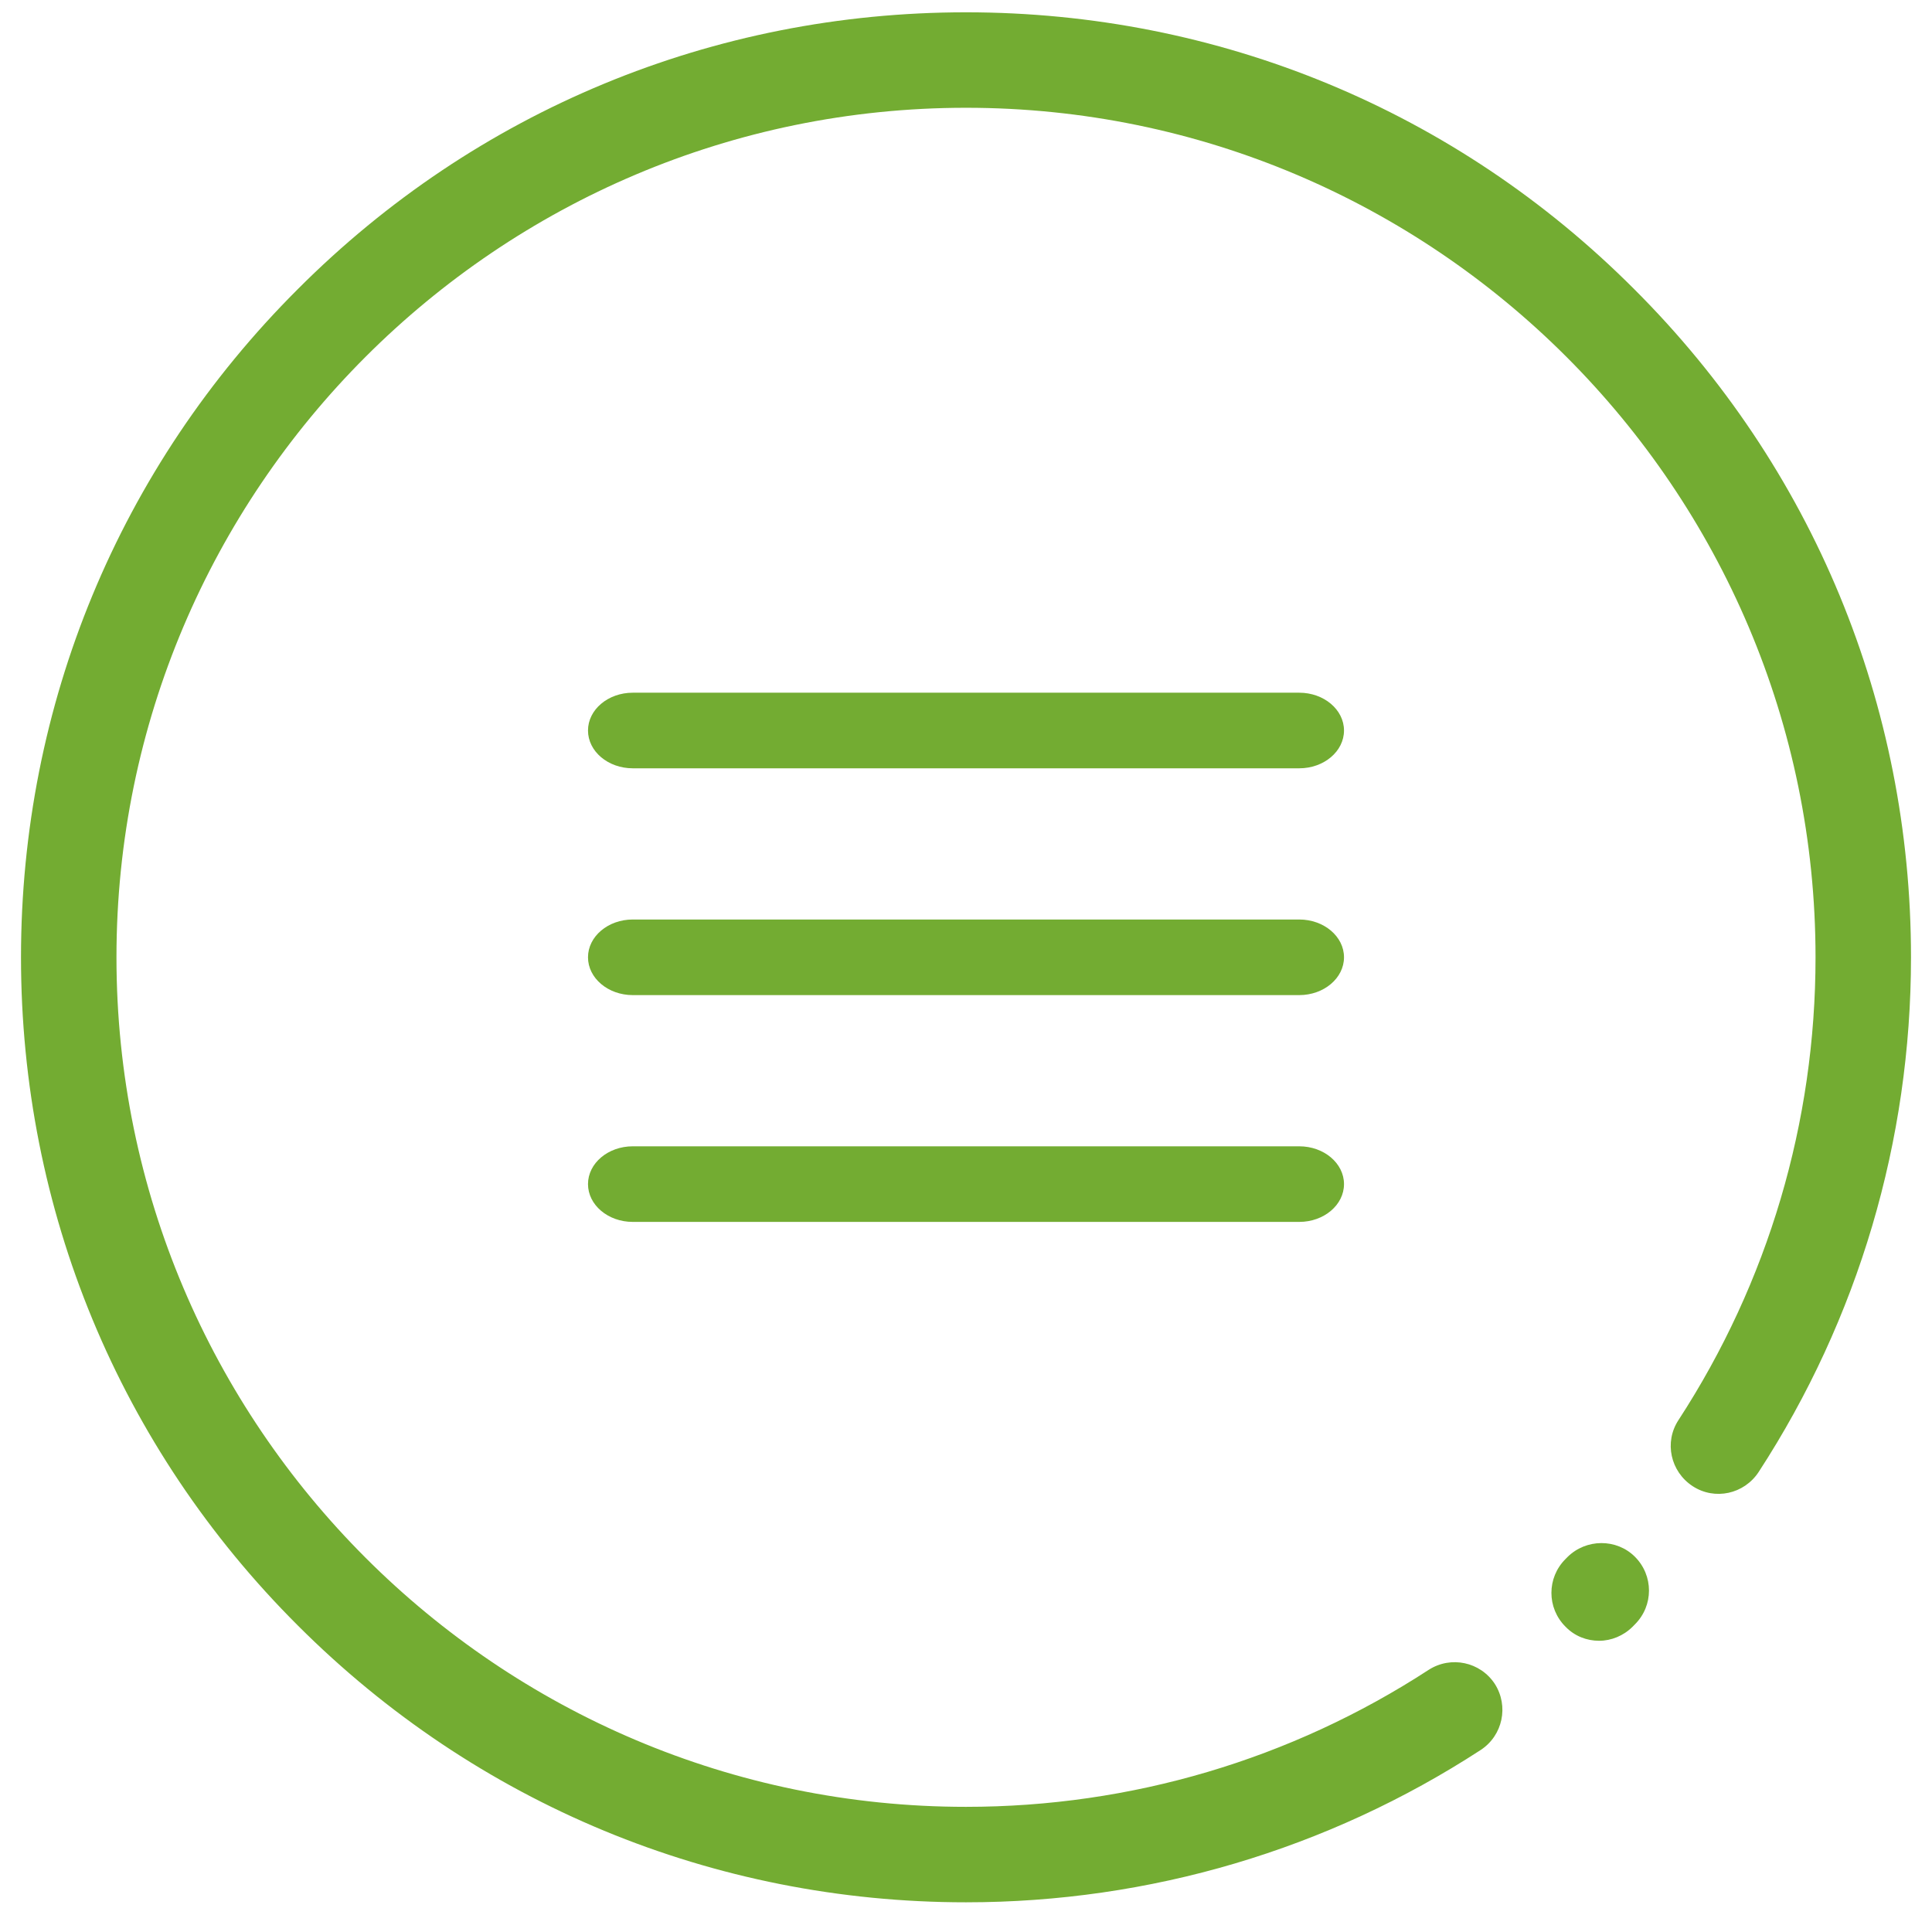
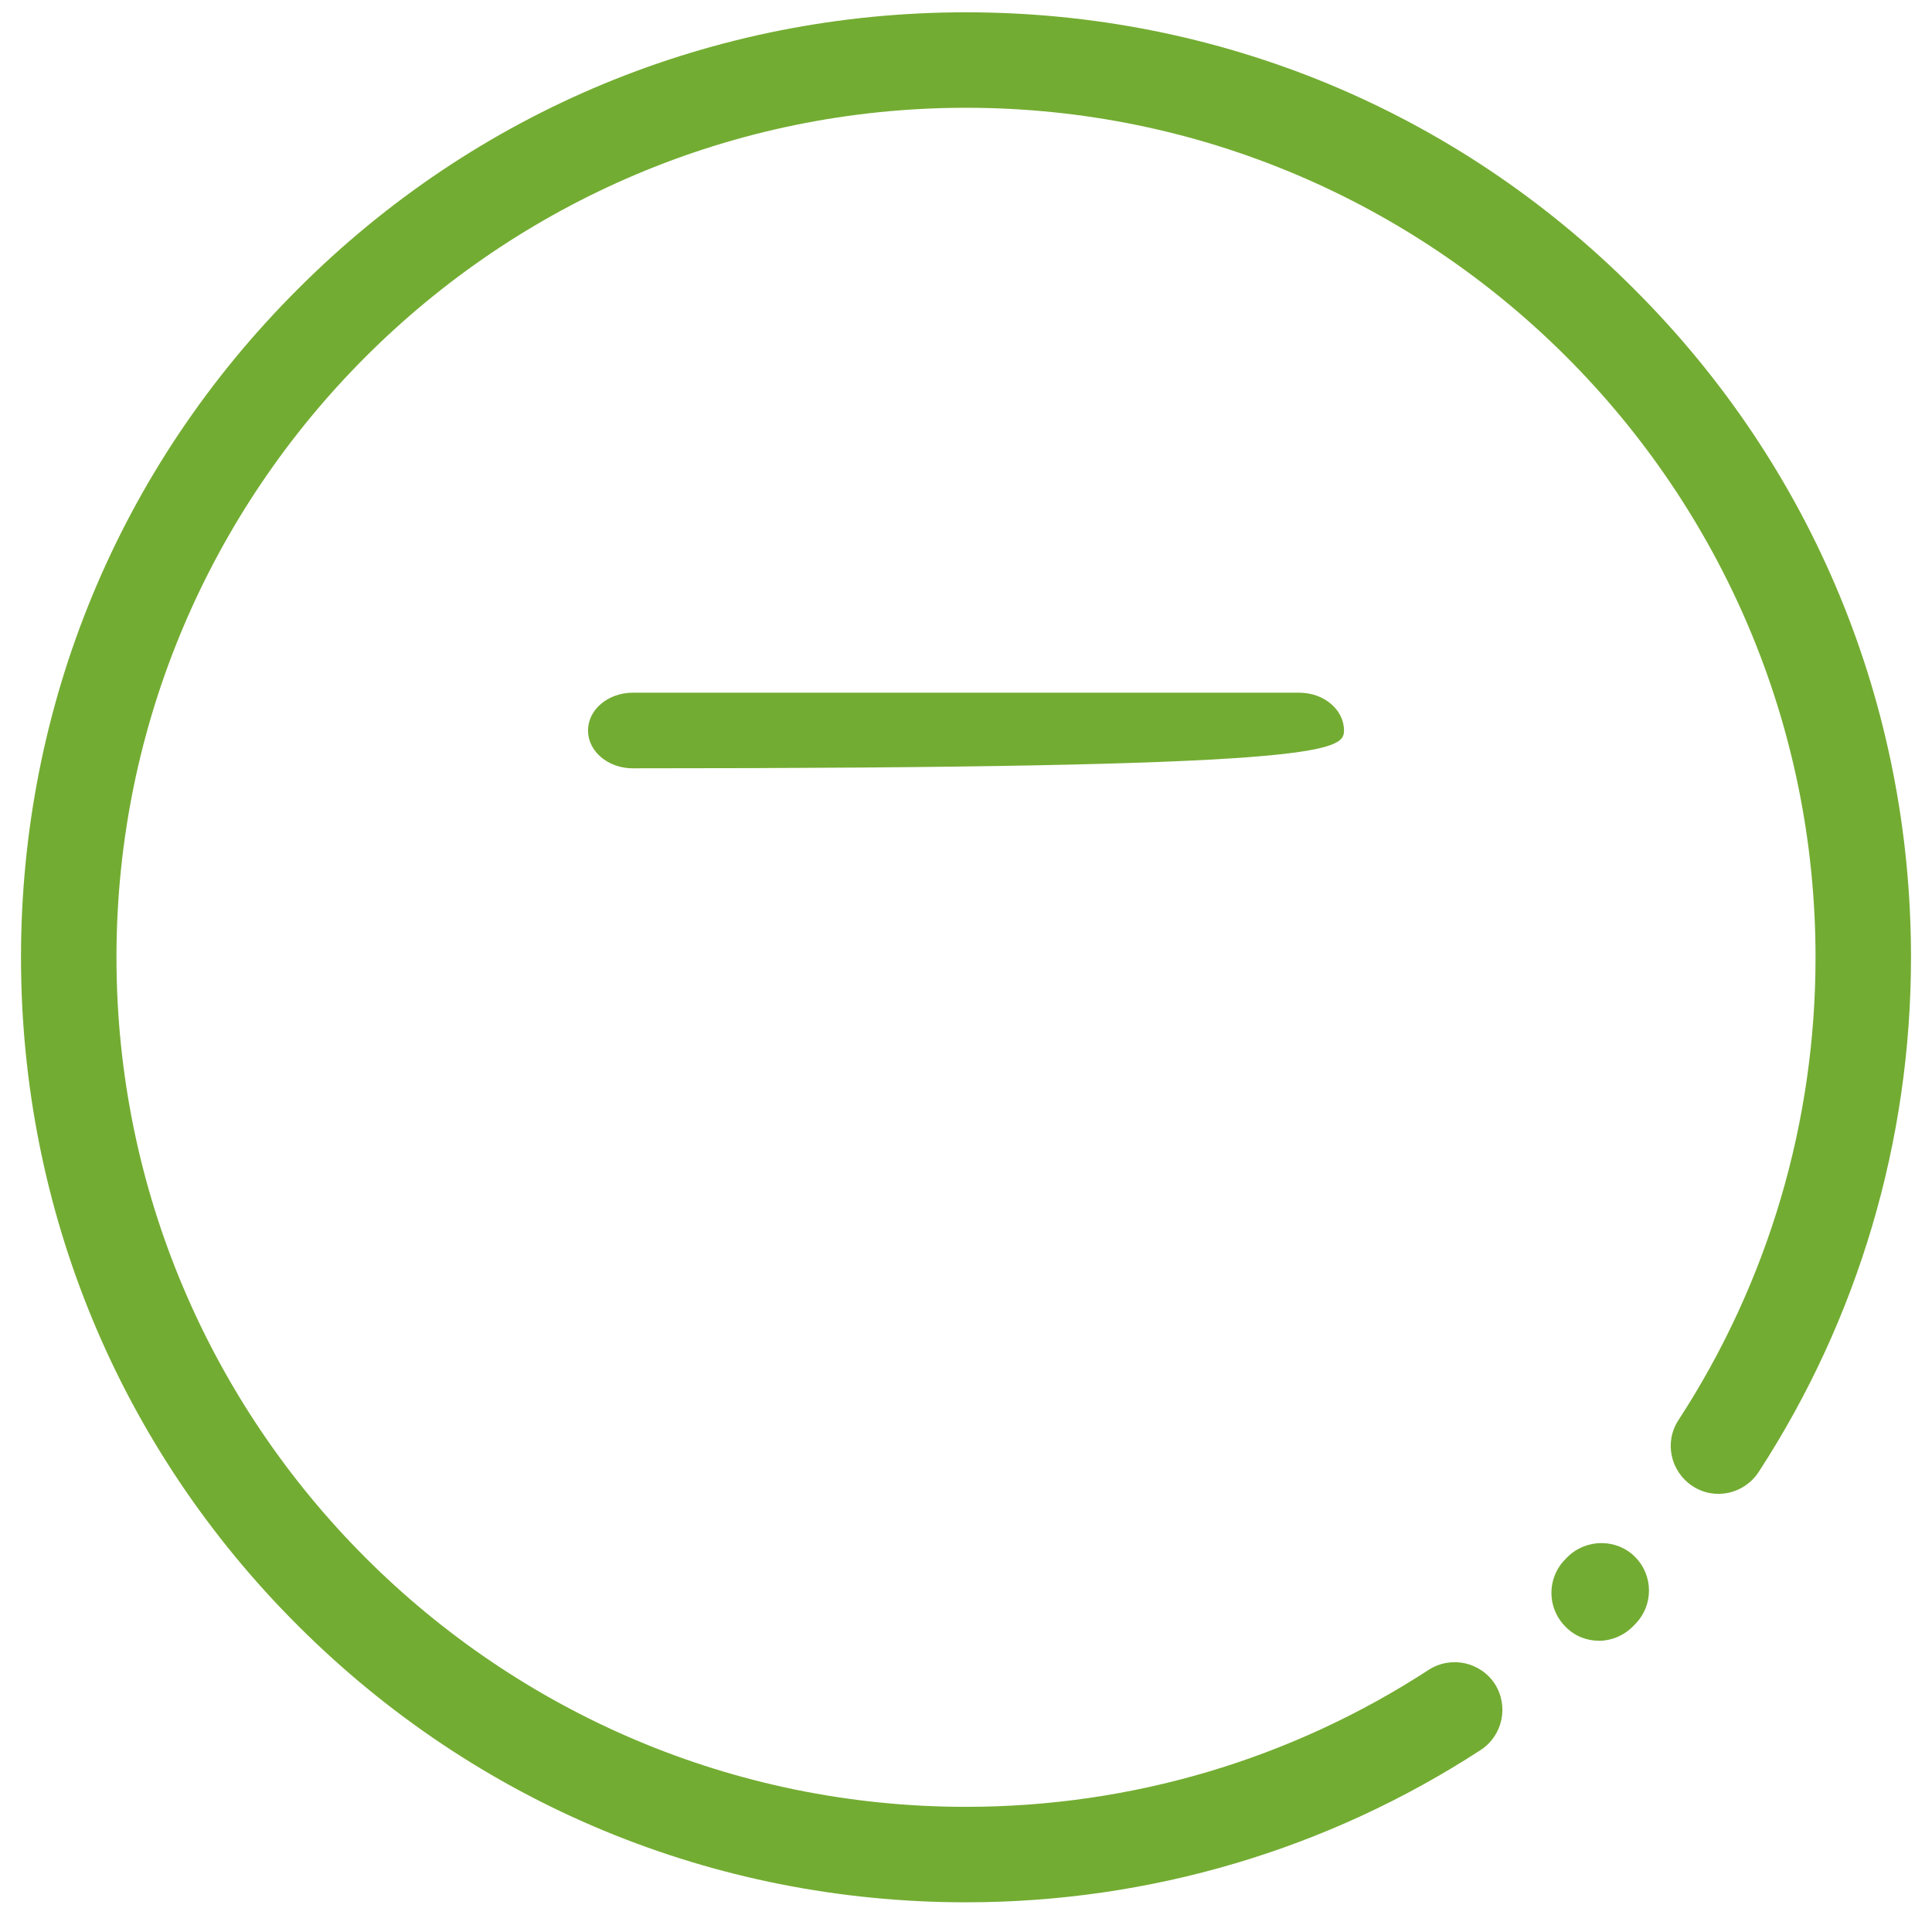
<svg xmlns="http://www.w3.org/2000/svg" width="46" height="46" viewBox="0 0 46 46" fill="none">
  <path d="M38.927 37.066C39.373 37.512 39.373 38.23 38.927 38.675L38.873 38.73C38.654 38.948 38.364 39.066 38.073 39.066C37.782 39.066 37.491 38.957 37.273 38.73C36.827 38.285 36.827 37.566 37.273 37.121L37.318 37.075C37.764 36.63 38.491 36.63 38.927 37.066Z" fill="#73AC32" />
  <path d="M38.909 6.884C34.664 2.629 29.009 0.293 23 0.293C16.991 0.293 11.336 2.629 7.091 6.884C2.836 11.129 0.5 16.784 0.5 22.793C0.5 28.802 2.836 34.457 7.091 38.702C11.336 42.947 16.991 45.293 23 45.293C27.373 45.293 31.609 44.038 35.255 41.666C35.782 41.32 35.927 40.62 35.591 40.093C35.245 39.566 34.545 39.42 34.018 39.757C30.736 41.893 26.927 43.02 23 43.02C11.845 43.02 2.773 33.947 2.773 22.793C2.773 11.638 11.845 2.566 23 2.566C34.154 2.566 43.227 11.638 43.227 22.793C43.227 26.72 42.1 30.529 39.964 33.811C39.618 34.338 39.773 35.038 40.3 35.384C40.827 35.729 41.527 35.575 41.873 35.047C44.245 31.402 45.5 27.157 45.5 22.793C45.5 16.784 43.164 11.129 38.909 6.884Z" fill="#73AC32" />
-   <path d="M30.934 27.293H15.066C14.478 27.293 14 27.696 14 28.193C14 28.69 14.478 29.093 15.066 29.093H30.934C31.522 29.093 32 28.69 32 28.193C32 27.696 31.522 27.293 30.934 27.293Z" fill="#73AC32" />
-   <path d="M30.934 16.493H15.066C14.478 16.493 14 16.896 14 17.393C14 17.89 14.478 18.293 15.066 18.293H30.934C31.522 18.293 32 17.89 32 17.393C32 16.896 31.522 16.493 30.934 16.493Z" fill="#73AC32" />
-   <path d="M30.934 21.893H15.066C14.478 21.893 14 22.296 14 22.793C14 23.289 14.478 23.693 15.066 23.693H30.934C31.522 23.693 32 23.289 32 22.793C32 22.296 31.522 21.893 30.934 21.893Z" fill="#73AC32" />
+   <path d="M30.934 16.493H15.066C14.478 16.493 14 16.896 14 17.393C14 17.89 14.478 18.293 15.066 18.293C31.522 18.293 32 17.89 32 17.393C32 16.896 31.522 16.493 30.934 16.493Z" fill="#73AC32" />
</svg>